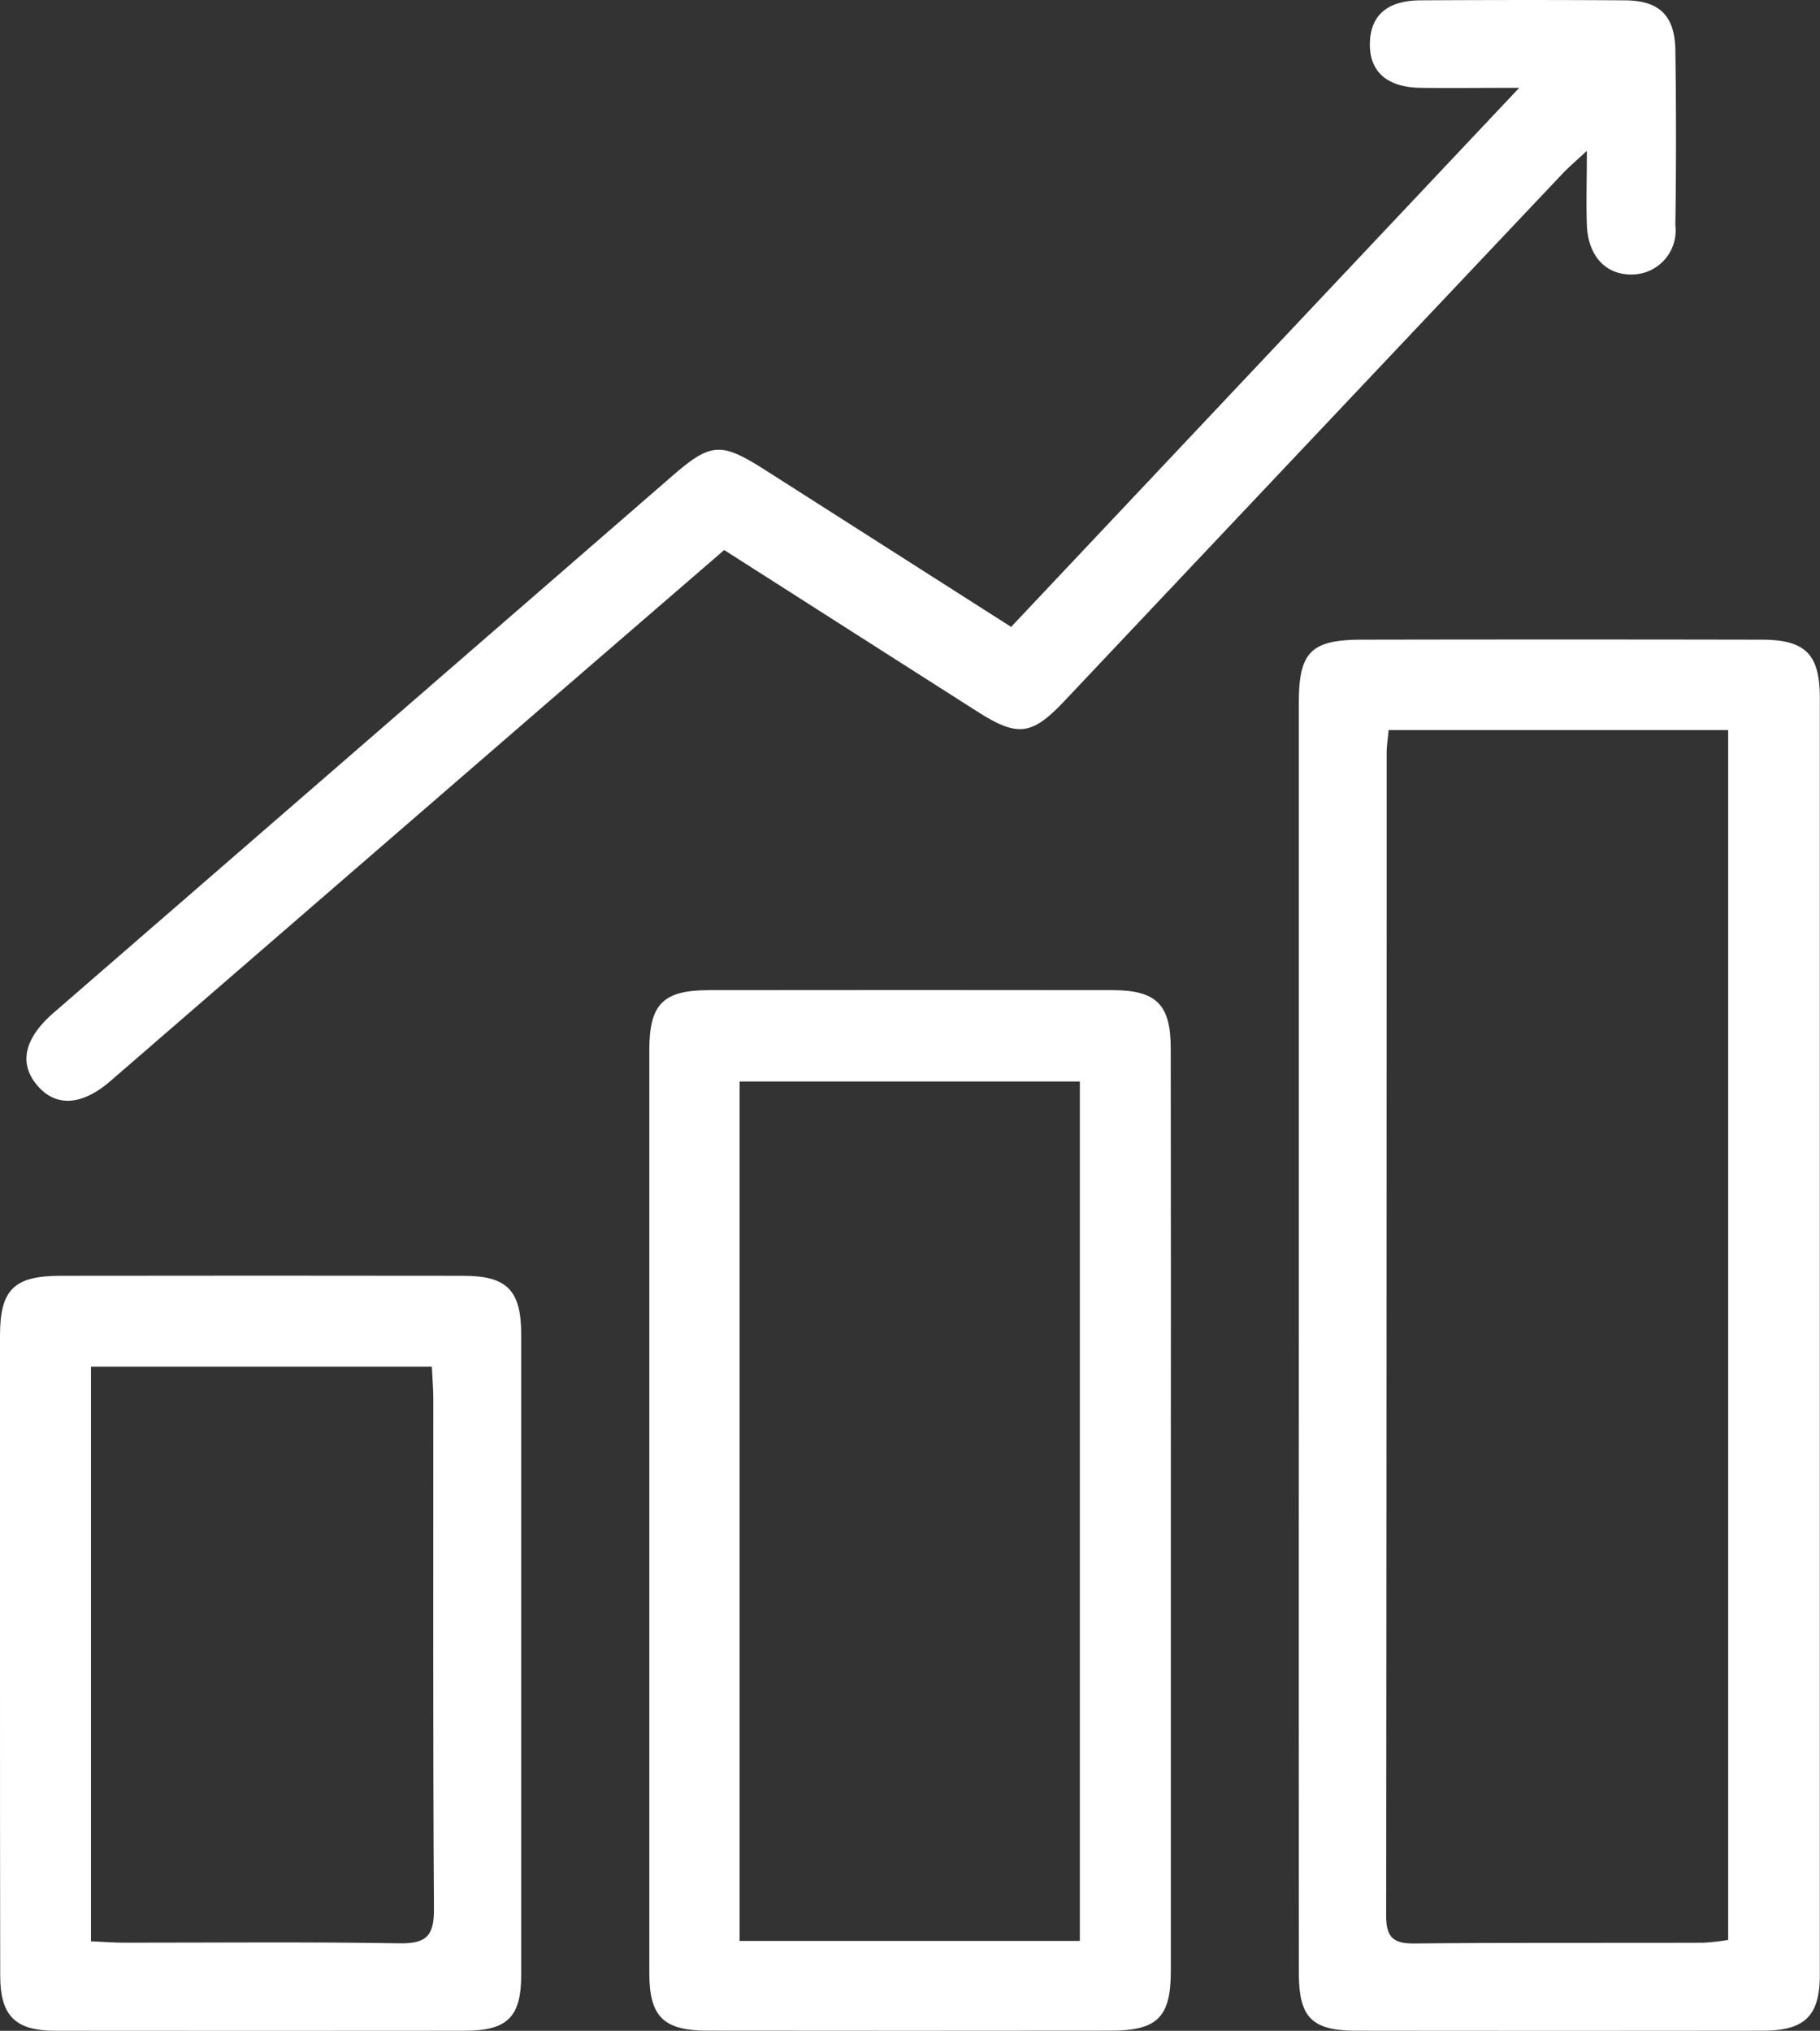
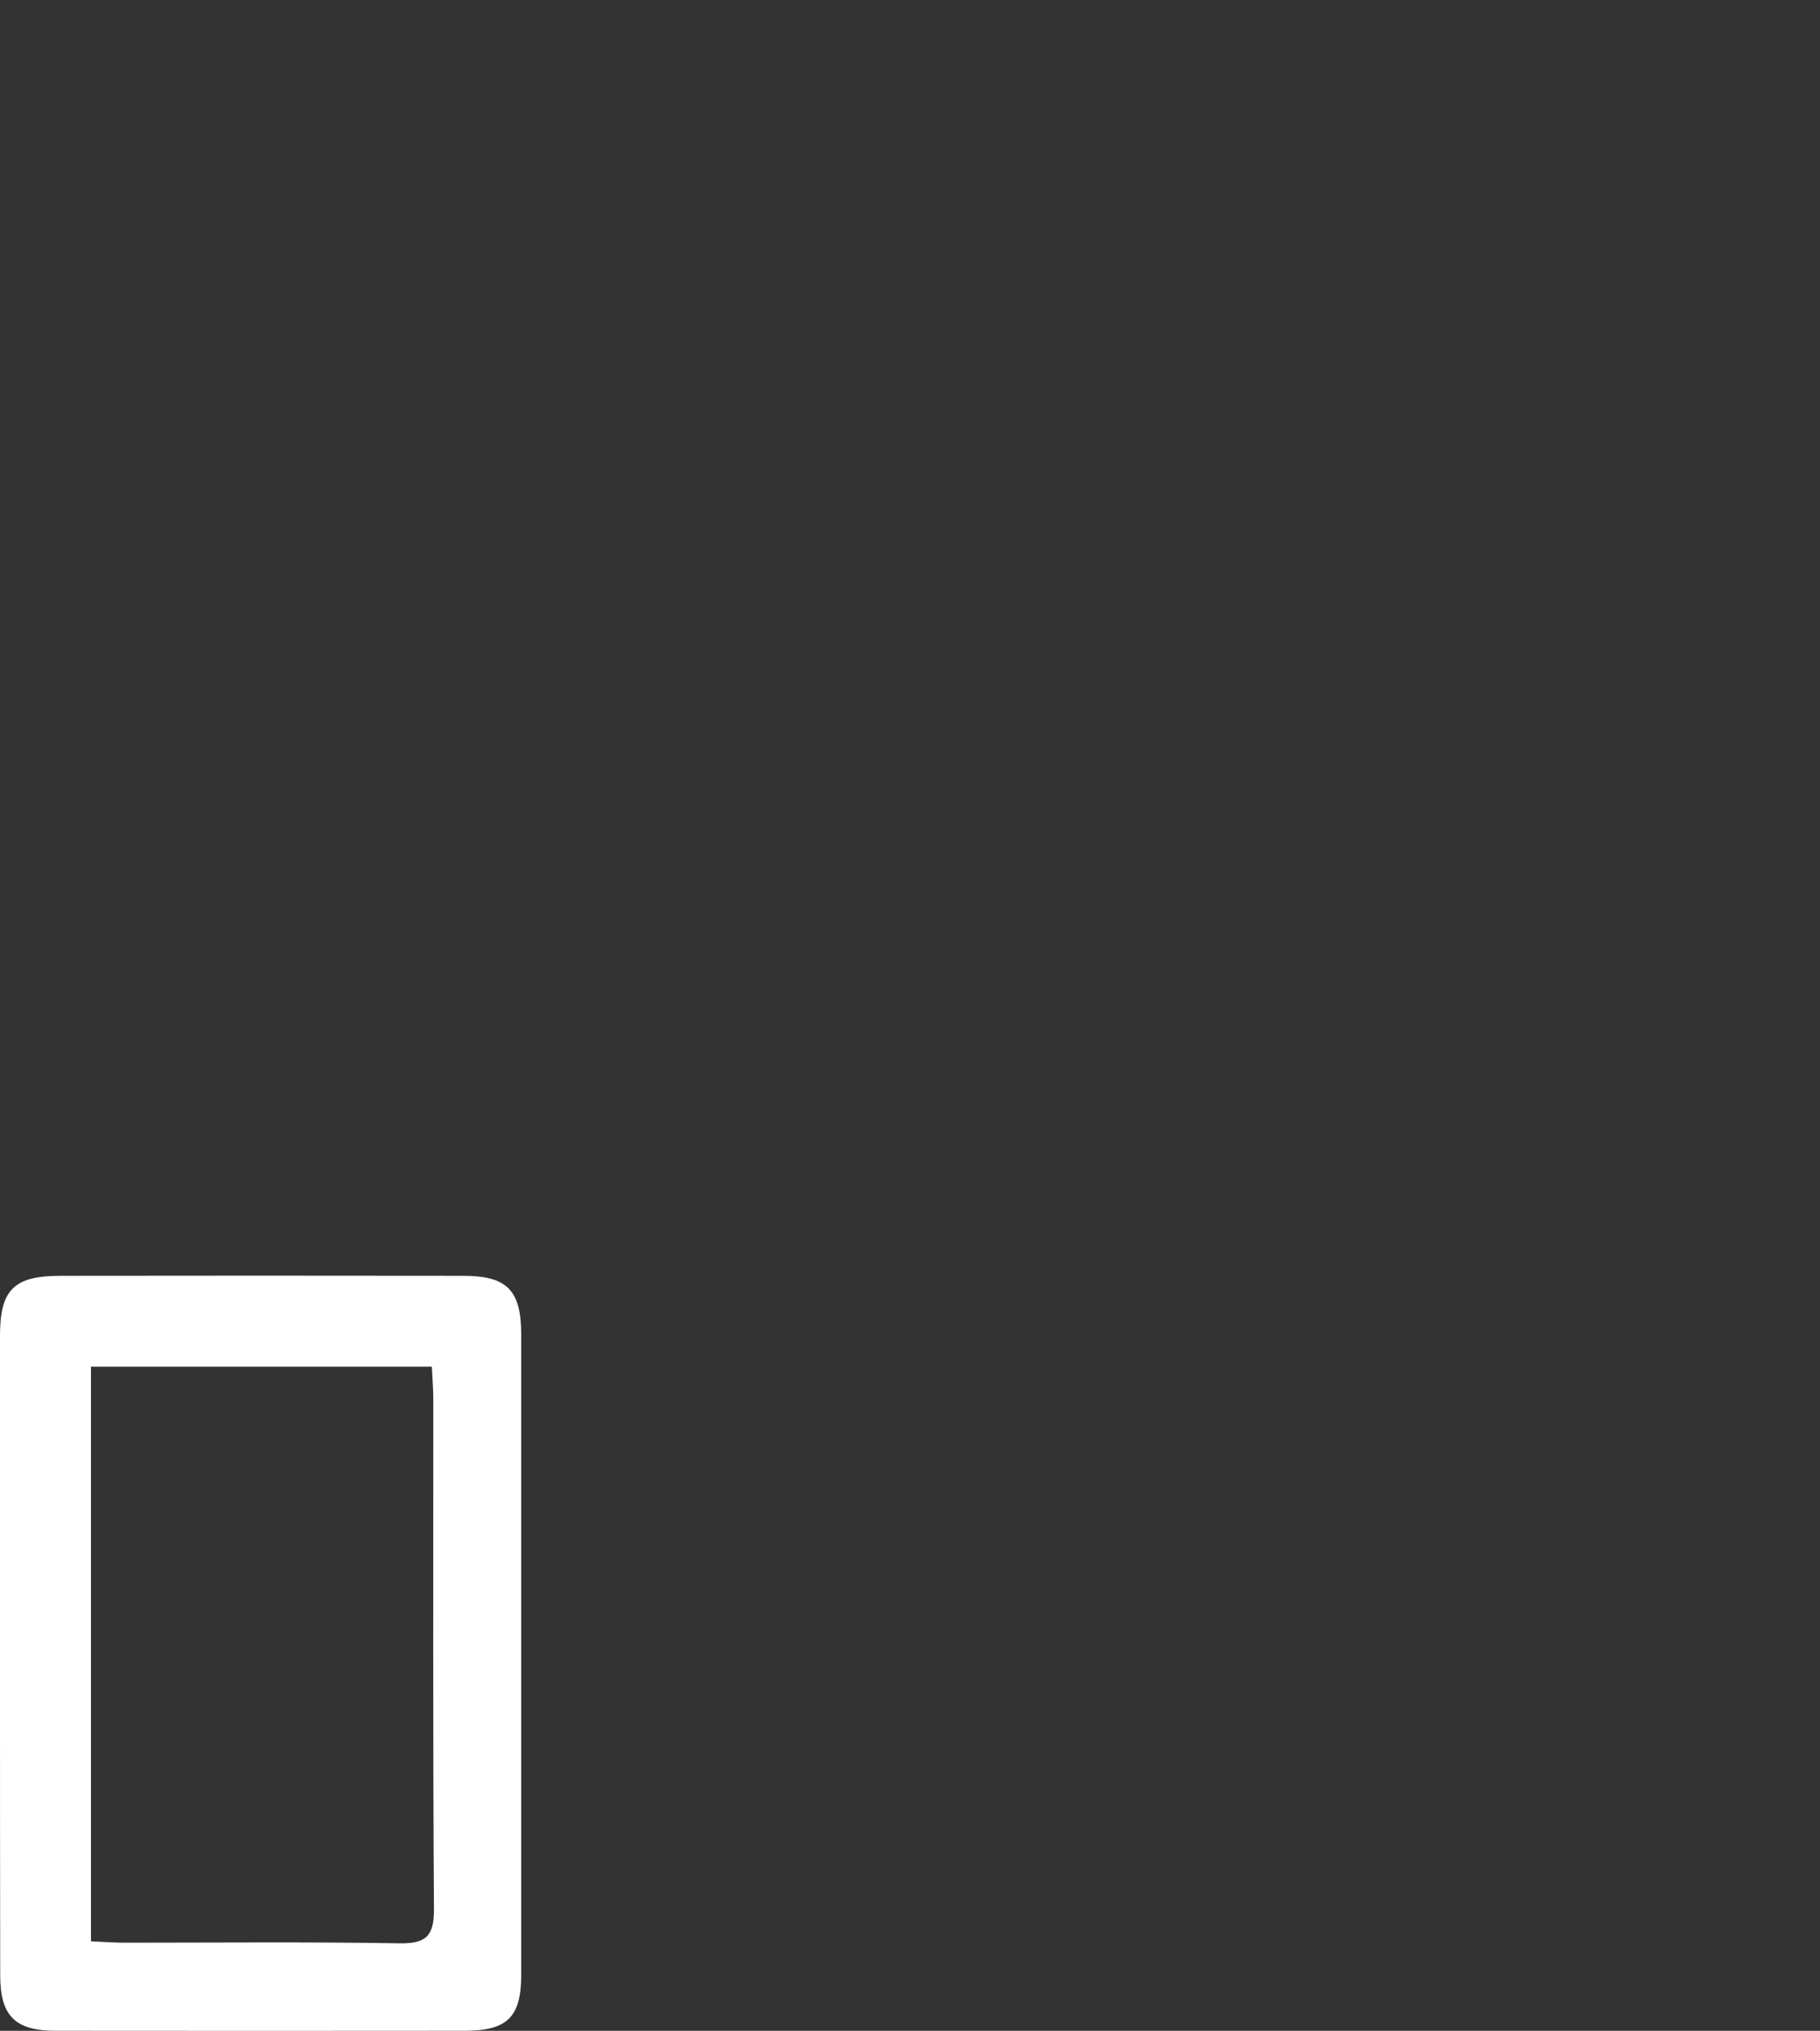
<svg xmlns="http://www.w3.org/2000/svg" viewBox="0 0 44.015 49.116" height="49.116" width="44.015">
  <rect x="0" y="0" width="44.015" height="49.116" fill="#333333" stroke="none" />
  <g transform="translate(-250.9 -1080.476)" id="growth-icon">
-     <path fill="#fff" transform="translate(-78.9 -38.846)" d="M361.211,1151.641q0-7.659,0-15.318c0-1.231.29-1.528,1.525-1.53q4.831-.009,9.662,0c1.067,0,1.413.35,1.413,1.415q0,15.436,0,30.872c0,1-.363,1.354-1.38,1.356q-4.91.006-9.819,0c-1.085,0-1.4-.314-1.4-1.4Q361.208,1159.339,361.211,1151.641Zm2.171-14.663c-.021.241-.047.394-.047.547q0,14.066-.012,28.13c0,.518.169.675.678.671,2.331-.023,4.662-.011,6.993-.018a5.324,5.324,0,0,0,.6-.068v-29.262Z" data-name="Path 2273" id="Path_2273" />
-     <path fill="#fff" transform="translate(-39.437 -60.151)" d="M318.652,1177.218q0,5.539,0,11.078c0,1.119-.323,1.442-1.451,1.444q-4.871.006-9.742,0c-1.079,0-1.419-.336-1.419-1.4q0-11.157,0-22.313c0-1.119.332-1.452,1.451-1.453q4.871-.006,9.742,0c1.069,0,1.416.344,1.417,1.407Q318.657,1171.6,318.652,1177.218Zm-2.2,10.351v-20.785h-8.228v20.785Z" data-name="Path 2274" id="Path_2274" />
-     <path fill="#fff" transform="translate(-1.594)" d="M289.235,1082.6c-.948,0-1.672.01-2.395,0-.817-.014-1.24-.406-1.216-1.1.022-.66.427-1.011,1.222-1.016,1.65-.009,3.3-.011,4.949,0,.829.006,1.2.367,1.216,1.2q.031,2.121,0,4.242a1.064,1.064,0,0,1-1.073,1.189c-.624,0-1.041-.461-1.067-1.2-.019-.542,0-1.084,0-1.792-.283.265-.452.406-.6.565q-6.016,6.365-12.027,12.734c-.791.838-1.128.889-2.1.272-2.029-1.292-4.056-2.588-6.136-3.915q-2.2,1.9-4.392,3.794-5.225,4.523-10.448,9.046c-.7.608-1.334.634-1.78.1s-.3-1.137.4-1.746q7.475-6.483,14.946-12.97c.951-.826,1.187-.847,2.269-.157l5.944,3.792Z" data-name="Path 2275" id="Path_2275" />
    <path fill="#fff" transform="translate(0 -77.493)" d="M250.9,1197.976c0-2.567,0-5.135,0-7.7,0-1.118.337-1.449,1.459-1.451q4.873-.007,9.746,0c1.057,0,1.4.349,1.4,1.421q0,7.742,0,15.483c0,1.025-.334,1.354-1.367,1.355q-4.951.005-9.9,0c-.968,0-1.33-.36-1.333-1.325C250.9,1203.163,250.9,1200.569,250.9,1197.976Zm2.2,6.944c.28.012.534.033.789.034,2.224,0,4.448-.022,6.671.015.652.011.84-.182.835-.835-.028-4.107-.014-8.215-.016-12.322,0-.255-.022-.51-.035-.789H253.1Z" data-name="Path 2276" id="Path_2276" />
  </g>
</svg>